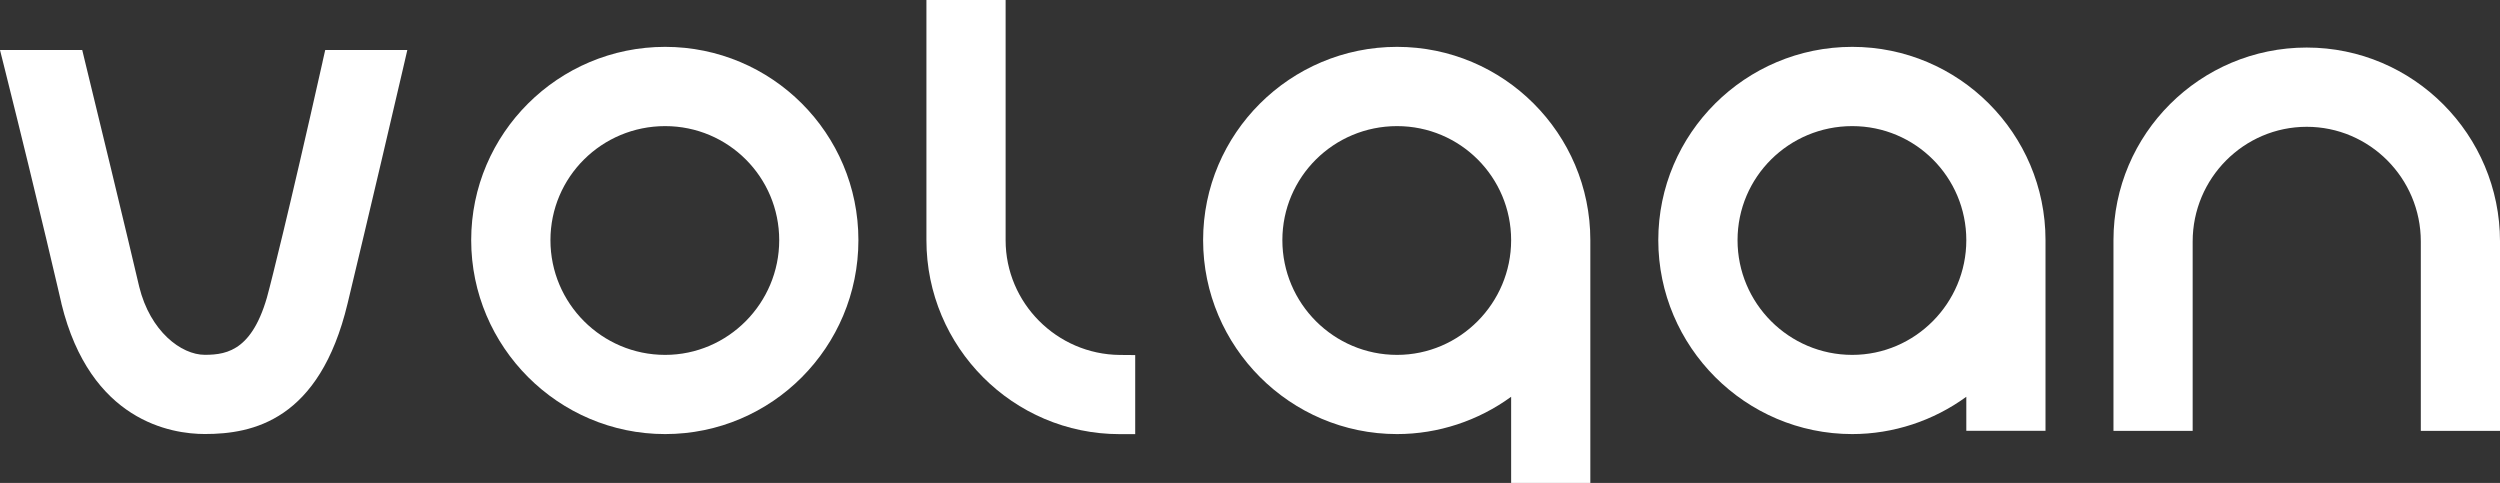
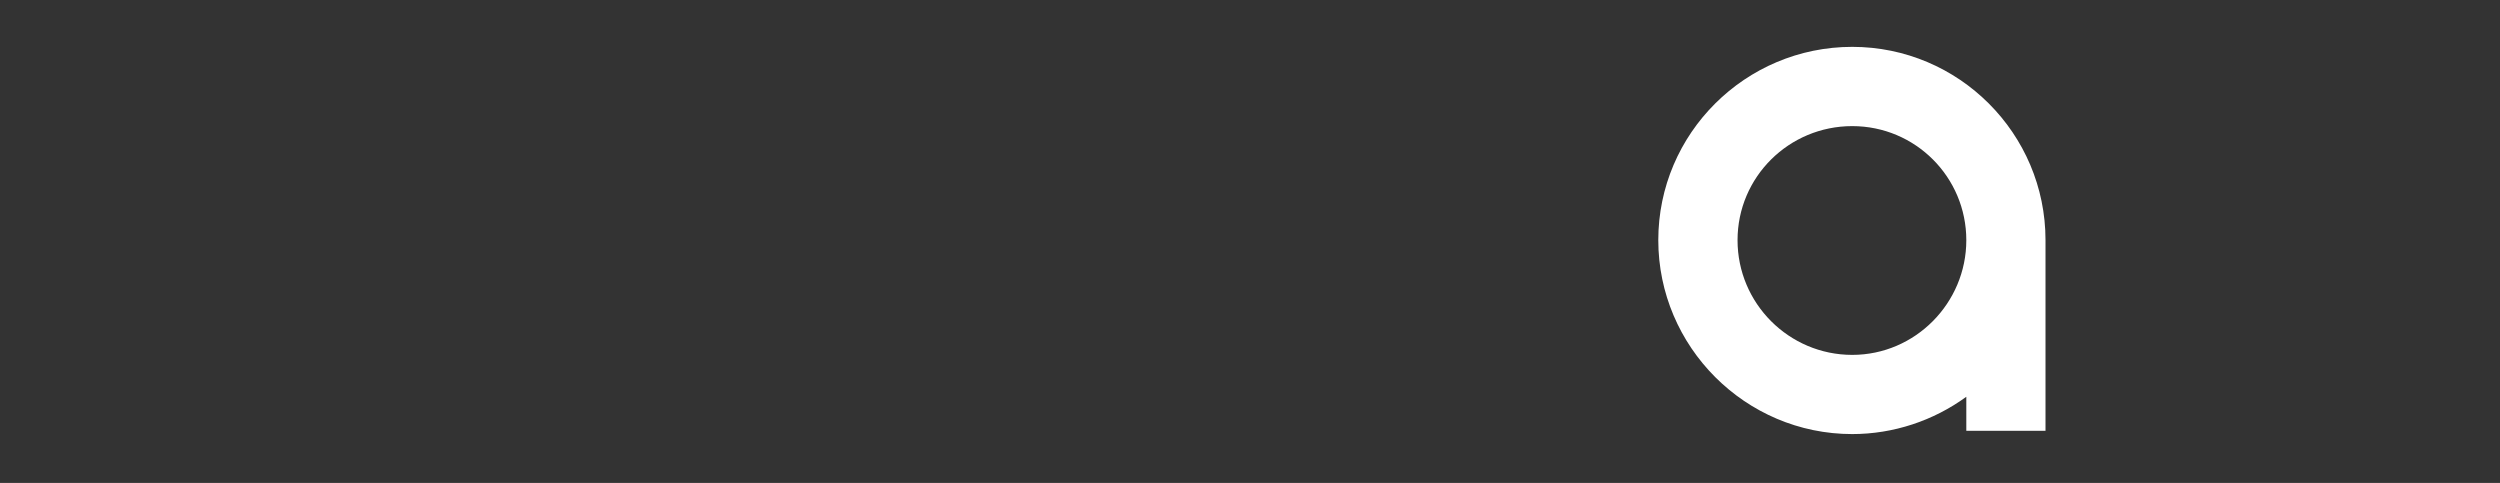
<svg xmlns="http://www.w3.org/2000/svg" id="Capa_2" data-name="Capa 2" viewBox="0 0 402.81 77.81">
  <rect x="0" y="0" width="402.81" height="77.81" fill="#333333" stroke="none" />
  <defs>
    <style>
      .cls-1 {
        fill: #fff;
      }
    </style>
  </defs>
  <g id="Capa_1-2" data-name="Capa 1">
    <g>
-       <path class="cls-1" d="M51.96,10.03c-5.59,24.94-8.45,36.01-8.49,36.16-2.41,10.14-6.67,10.98-10.47,10.98s-8.8-3.78-10.57-10.97c-.02-.08-1.97-8.52-8.72-36.23l-.46-1.91H0l.78,3.11c5.7,22.79,9.08,37.57,9.12,37.72v.04c4.65,18.95,17.71,21,23.11,21,7.7,0,18.47-2.18,22.99-21.01.04-.17,4.05-16.83,8.92-37.79l.71-3.07h-13.23l-.44,1.95Z" />
-       <path class="cls-1" d="M107.17,7.55c-17.23,0-31.25,13.97-31.25,31.14s14.02,31.25,31.25,31.25,31.14-14.02,31.14-31.25-13.97-31.14-31.14-31.14ZM107.17,57.18c-10.19,0-18.48-8.29-18.48-18.48s8.29-18.38,18.48-18.38,18.38,8.24,18.38,18.38-8.24,18.48-18.38,18.48Z" />
-       <path class="cls-1" d="M162.03,38.7V0h-12.76v38.7c0,17.23,13.97,31.25,31.14,31.25h2.5v-12.74l-2.48-.02c-10.15-.09-18.4-8.38-18.4-18.48Z" />
-       <path class="cls-1" d="M225.1,7.55c-17.23,0-31.25,13.97-31.25,31.14s14.02,31.25,31.25,31.25c6.62,0,13.07-2.14,18.38-6.01v13.88h12.76v-39.12c0-17.17-13.97-31.14-31.14-31.14ZM225.1,57.18c-10.19,0-18.48-8.29-18.48-18.48s8.29-18.38,18.48-18.38,18.38,8.24,18.38,18.38-8.25,18.48-18.38,18.48Z" />
      <path class="cls-1" d="M298.44,7.55c-17.23,0-31.25,13.97-31.25,31.14s14.02,31.25,31.25,31.25c6.62,0,13.07-2.14,18.38-6.01v5.48h12.76v-30.72c0-17.17-13.97-31.14-31.14-31.14ZM298.44,57.18c-10.19,0-18.48-8.29-18.48-18.48s8.29-18.38,18.48-18.38,18.38,8.24,18.38,18.38-8.25,18.48-18.38,18.48Z" />
-       <path class="cls-1" d="M371.67,7.66c-17.17,0-31.14,13.92-31.14,31.04v30.72h12.76v-30.51c0-10.19,8.25-18.48,18.38-18.48s18.38,8.29,18.38,18.48v30.51h12.76v-30.51c0-17.23-13.97-31.25-31.14-31.25Z" />
    </g>
  </g>
</svg>